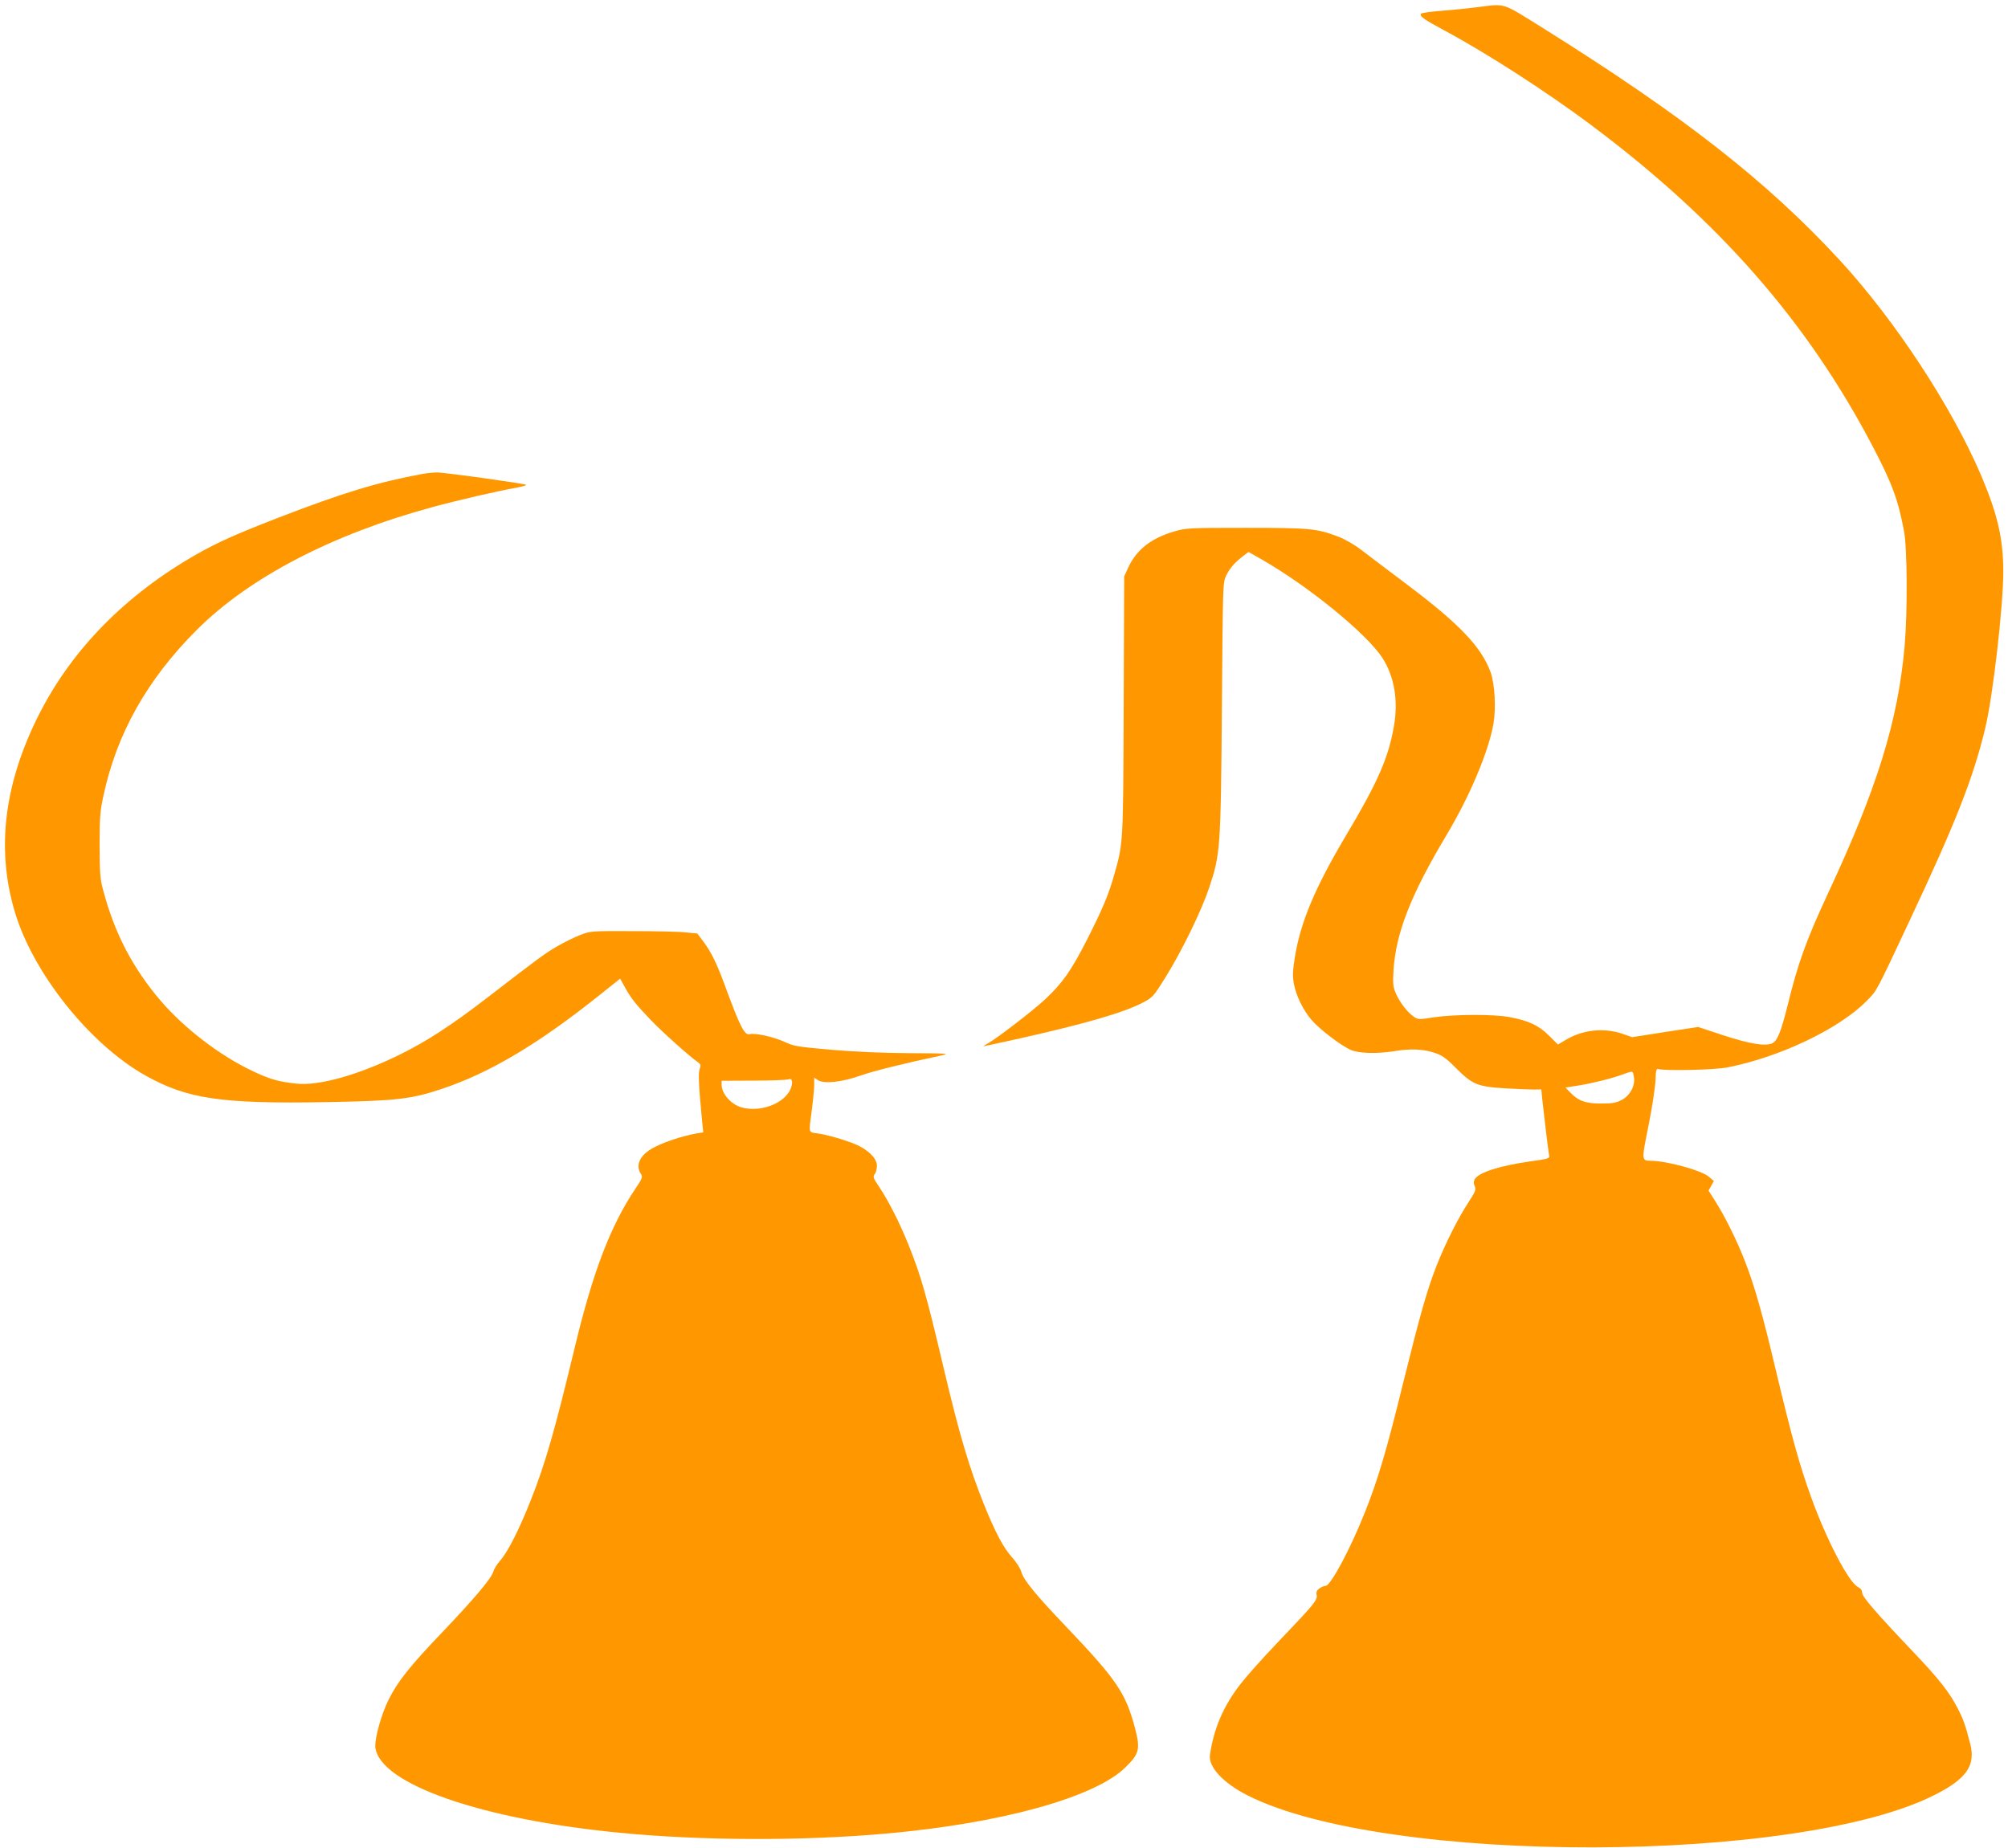
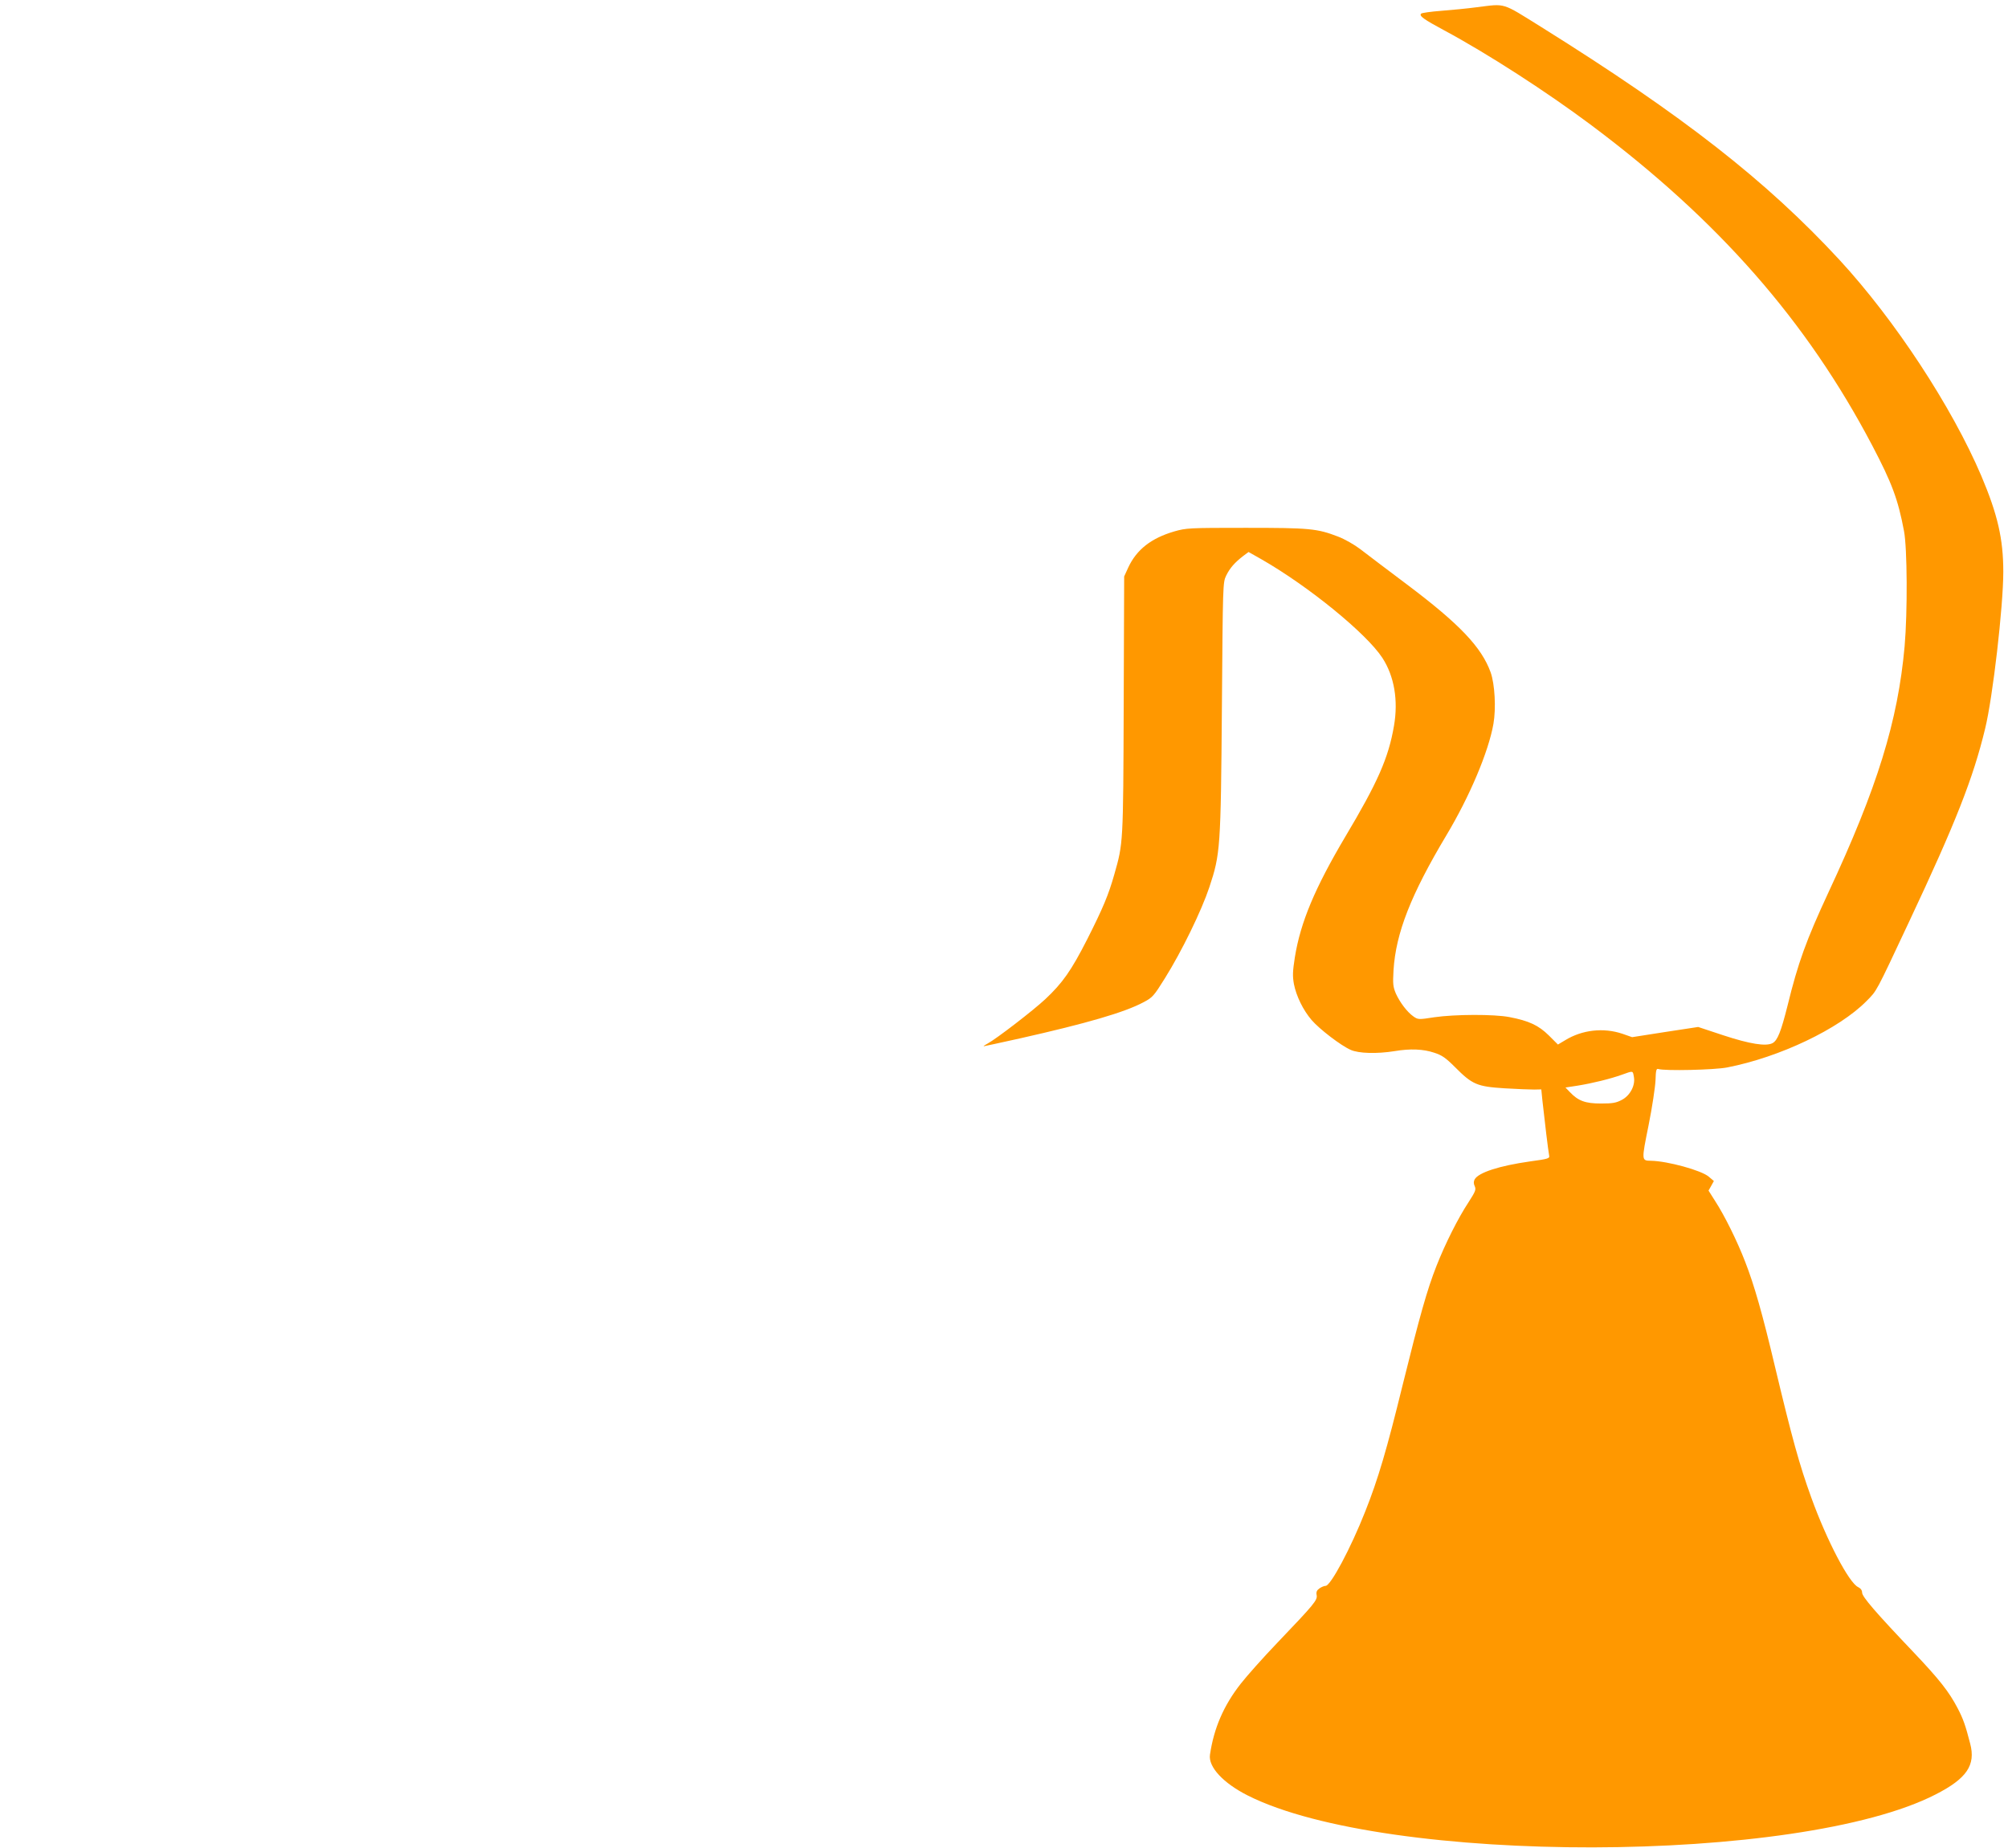
<svg xmlns="http://www.w3.org/2000/svg" version="1.0" width="1280pt" height="1178pt" viewBox="0 0 1280 1178" preserveAspectRatio="xMidYMid meet">
  <g transform="translate(0,1178) scale(0.1,-0.1)" fill="#ff9800" stroke="none">
    <path d="M9415 11734 c-60 -8 -163 -18 -228 -23 -66 -5 -123 -13 -128 -18 -14 -14 14 -35 148 -107 274 -147 655 -393 938 -605 810 -606 1372 -1247 1789 -2040 126 -240 165 -344 203 -546 21 -109 23 -517 4 -735 -43 -478 -174 -902 -486 -1570 -141 -304 -193 -446 -260 -720 -42 -167 -64 -223 -96 -240 -41 -22 -144 -6 -314 50 l-160 53 -210 -32 -211 -33 -63 22 c-120 40 -255 25 -363 -41 l-47 -28 -58 58 c-65 64 -126 93 -251 117 -98 19 -347 18 -479 -1 -101 -16 -104 -15 -133 5 -40 28 -86 89 -112 146 -18 43 -20 60 -15 149 15 237 110 480 337 860 148 247 269 533 300 711 17 98 9 252 -18 328 -58 160 -197 307 -532 559 -129 97 -264 199 -300 227 -37 28 -98 63 -140 79 -135 52 -182 56 -590 56 -362 0 -378 -1 -455 -23 -147 -43 -240 -116 -293 -230 l-26 -57 -3 -820 c-3 -886 -3 -880 -60 -1080 -37 -131 -73 -216 -173 -414 -101 -198 -156 -277 -267 -381 -77 -72 -312 -253 -368 -283 -17 -9 -27 -16 -24 -17 3 0 107 23 230 50 426 96 668 166 789 231 57 30 65 39 136 153 108 173 233 430 283 580 70 211 73 247 80 1151 6 781 6 791 27 835 24 49 54 83 108 125 l35 26 83 -47 c300 -172 668 -472 770 -628 76 -117 102 -271 74 -433 -35 -205 -104 -361 -311 -708 -193 -326 -285 -544 -321 -768 -14 -90 -15 -119 -6 -170 15 -77 59 -167 113 -230 50 -58 187 -163 249 -190 51 -23 167 -26 280 -8 100 17 184 13 252 -10 50 -16 74 -33 133 -92 110 -111 141 -124 315 -135 80 -5 165 -8 190 -8 l45 1 7 -70 c13 -121 38 -329 43 -351 4 -19 -3 -22 -121 -38 -197 -28 -330 -71 -354 -115 -7 -14 -7 -27 1 -44 9 -21 4 -33 -39 -100 -68 -103 -150 -267 -205 -407 -60 -152 -107 -320 -216 -760 -100 -408 -156 -599 -238 -805 -93 -236 -221 -475 -253 -475 -9 0 -26 -7 -39 -16 -17 -12 -22 -23 -18 -43 6 -32 -15 -57 -248 -301 -92 -96 -198 -215 -236 -264 -109 -139 -171 -283 -196 -452 -12 -78 85 -182 242 -261 884 -444 3516 -439 4385 8 197 101 255 186 219 323 -30 116 -44 157 -80 226 -55 105 -115 182 -284 360 -239 251 -325 351 -325 377 0 15 -9 27 -25 35 -58 26 -200 297 -299 571 -76 210 -122 376 -232 837 -79 334 -132 519 -189 665 -51 133 -132 296 -191 387 l-43 68 17 30 17 31 -33 28 c-47 40 -262 99 -367 101 -62 1 -62 -1 -16 227 23 114 42 243 44 285 2 65 5 77 18 73 41 -13 358 -6 439 10 334 65 712 245 888 423 68 69 56 47 272 507 296 629 408 914 484 1229 49 199 116 781 116 1001 0 209 -36 365 -140 611 -188 441 -551 994 -904 1377 -467 505 -996 919 -1900 1484 -257 160 -225 150 -411 127z m1000 -6818 c11 -54 -23 -120 -77 -148 -36 -19 -58 -23 -133 -23 -100 0 -145 17 -198 73 l-28 29 78 12 c93 15 208 43 283 70 72 26 68 26 75 -13z" />
-     <path d="M2695 8759 c-283 -52 -503 -118 -925 -281 -263 -102 -382 -155 -514 -230 -452 -257 -794 -604 -1005 -1018 -223 -439 -276 -855 -159 -1255 114 -394 479 -852 836 -1052 267 -149 481 -181 1157 -169 444 8 537 19 734 85 304 102 614 286 1010 603 l124 99 29 -52 c38 -70 68 -109 163 -208 73 -77 248 -234 303 -272 19 -14 21 -20 12 -44 -10 -26 -6 -109 16 -337 l7 -67 -39 -6 c-103 -18 -233 -63 -295 -101 -73 -45 -98 -106 -64 -157 13 -21 11 -27 -36 -97 -158 -237 -269 -527 -384 -1005 -129 -537 -189 -746 -282 -980 -72 -183 -146 -329 -194 -383 -21 -24 -40 -55 -44 -70 -9 -40 -121 -173 -325 -387 -205 -214 -283 -312 -341 -427 -49 -97 -93 -257 -86 -310 31 -232 678 -457 1557 -542 524 -51 1166 -53 1700 -5 731 65 1329 230 1524 422 89 87 96 116 61 251 -60 224 -116 307 -439 646 -194 203 -272 298 -286 350 -6 22 -31 61 -59 92 -54 60 -105 155 -179 338 -94 234 -158 450 -257 870 -108 459 -144 586 -222 780 -58 145 -131 289 -193 380 -34 50 -36 58 -24 75 8 10 14 34 14 54 0 50 -66 110 -156 144 -86 32 -165 53 -226 62 -56 8 -53 -2 -33 150 8 61 15 131 15 158 l0 47 24 -16 c39 -25 151 -13 271 29 85 30 283 79 519 129 53 12 32 13 -210 14 -177 1 -348 9 -499 22 -213 19 -235 22 -296 51 -69 31 -185 57 -220 48 -33 -9 -62 48 -159 313 -51 138 -85 208 -136 277 l-39 52 -75 7 c-41 5 -194 8 -340 8 -262 1 -266 1 -332 -25 -37 -14 -101 -46 -143 -70 -76 -43 -123 -78 -442 -324 -236 -182 -395 -285 -568 -370 -266 -130 -514 -199 -658 -183 -115 13 -165 27 -277 80 -206 97 -435 272 -585 447 -179 210 -294 430 -366 701 -21 75 -23 109 -24 290 0 178 3 219 24 315 84 397 280 745 596 1060 333 333 864 610 1505 783 149 41 413 102 532 123 38 7 65 15 62 18 -8 8 -524 80 -569 79 -22 0 -62 -4 -90 -9z m2345 -3920 c-39 -94 -192 -152 -312 -119 -68 19 -128 87 -128 145 l0 25 203 1 c111 0 211 4 222 8 25 10 32 -18 15 -60z" />
  </g>
</svg>